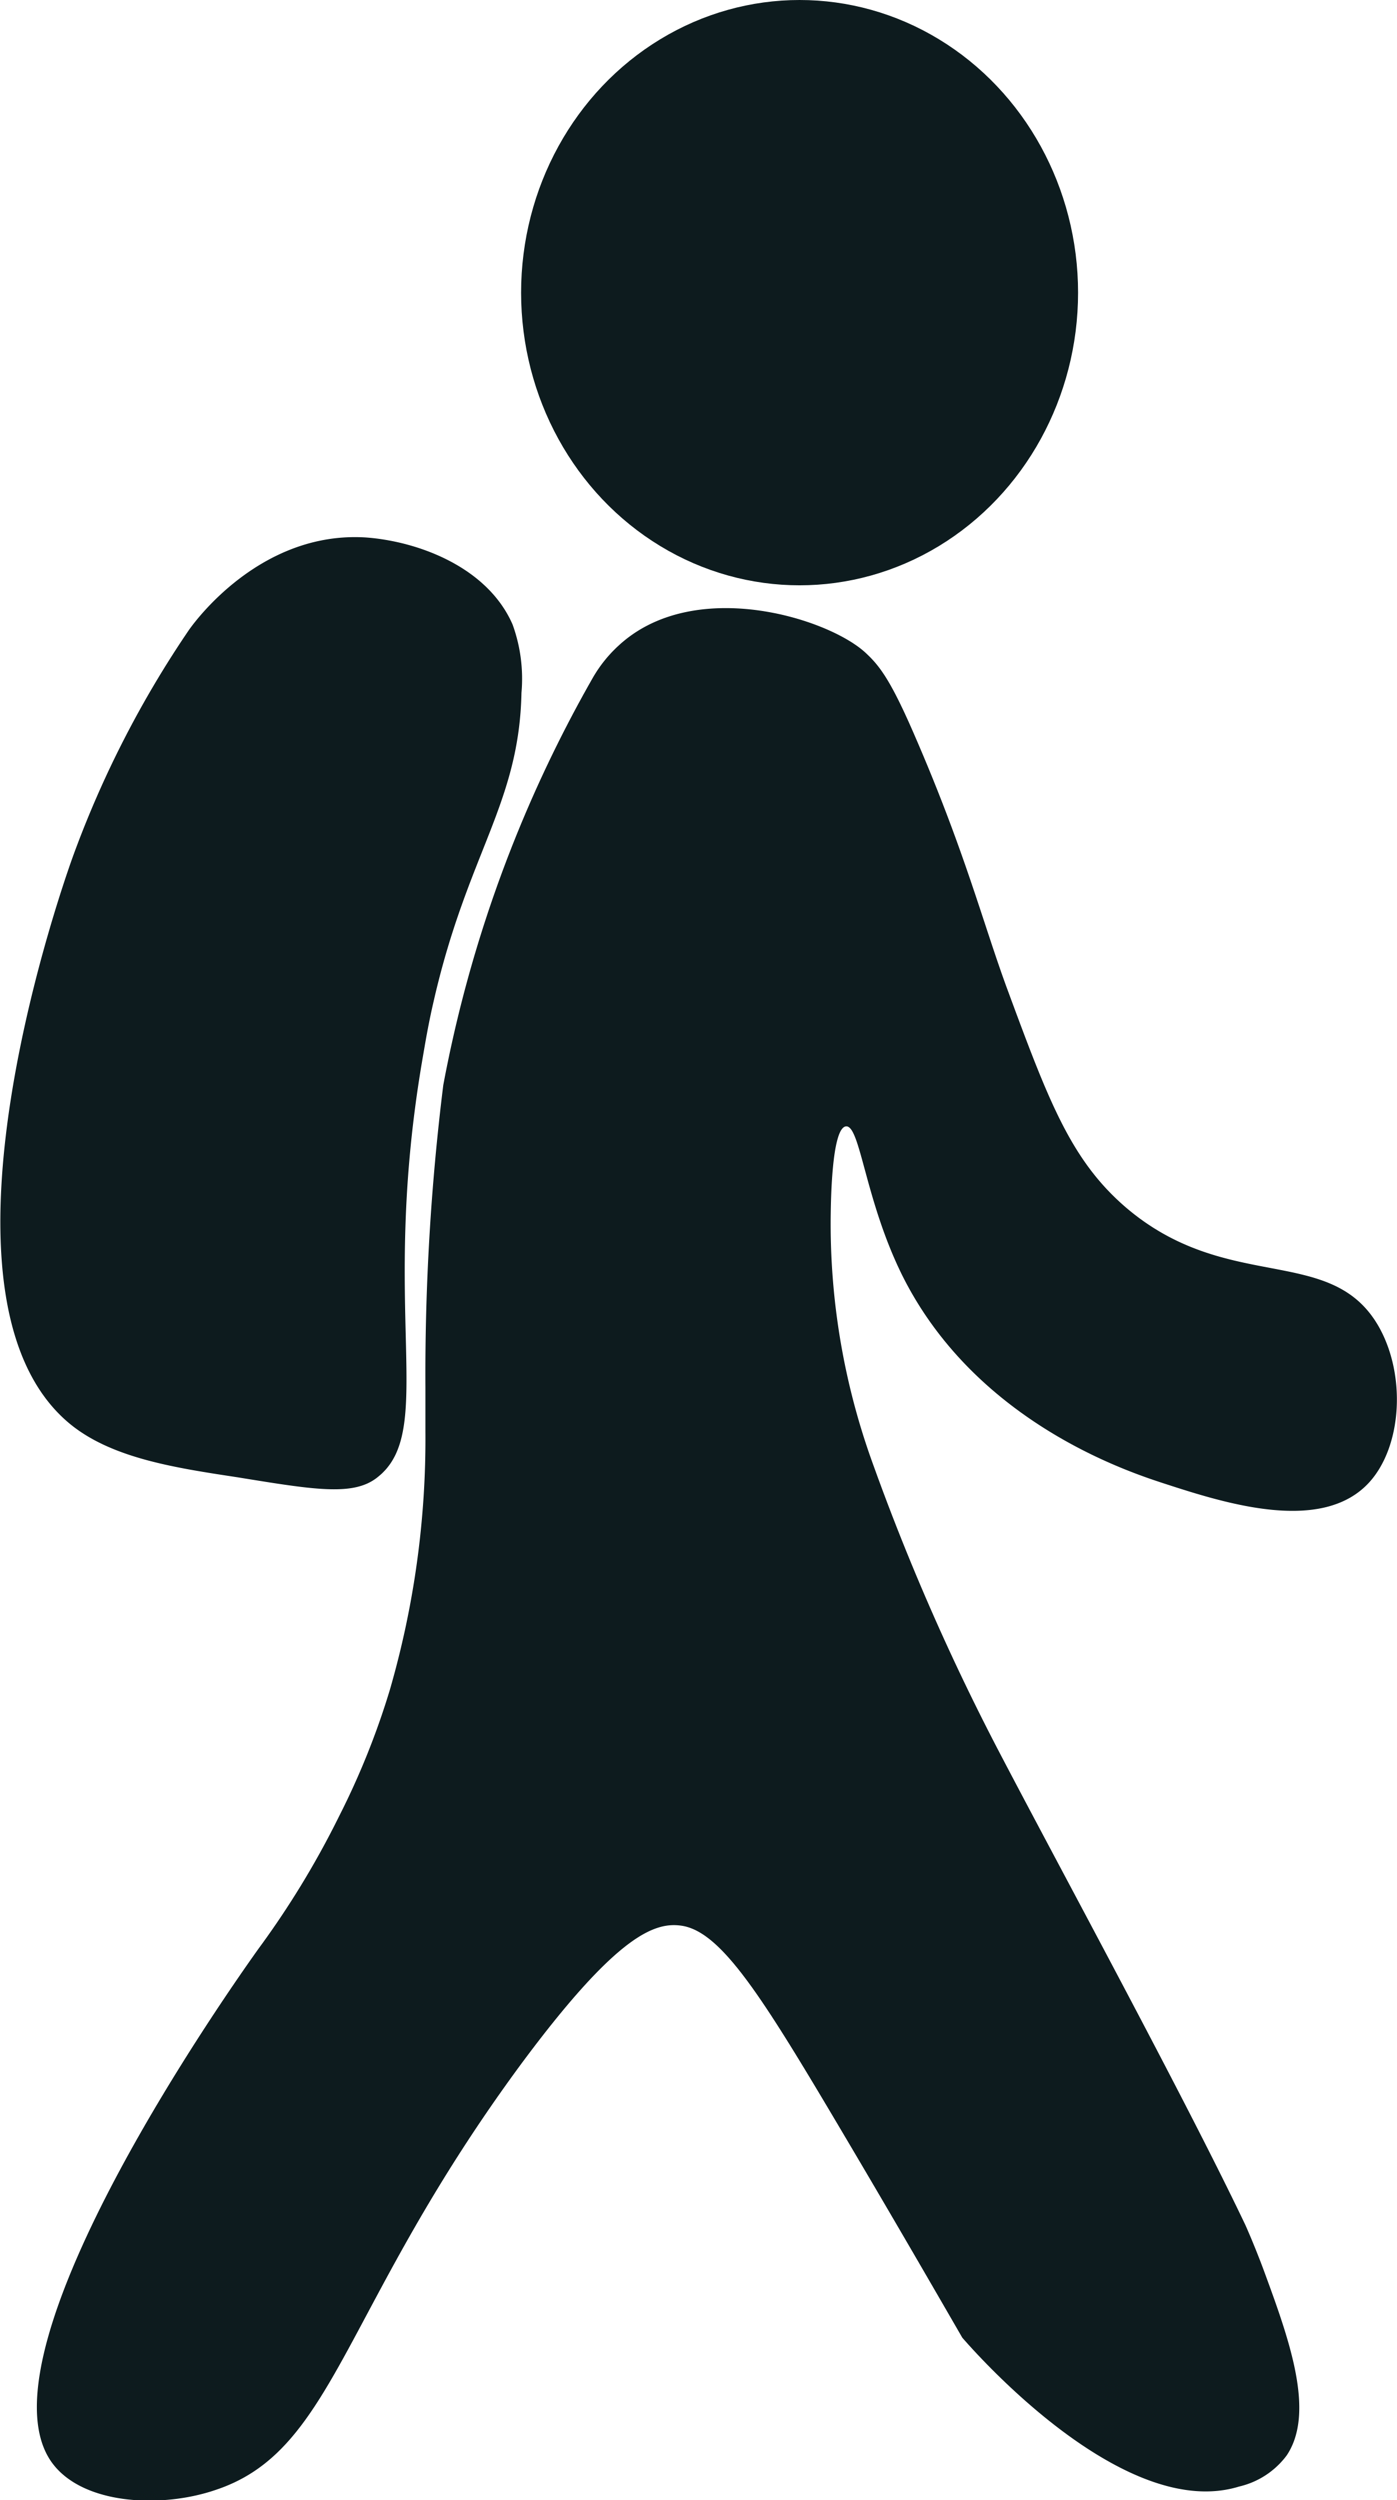
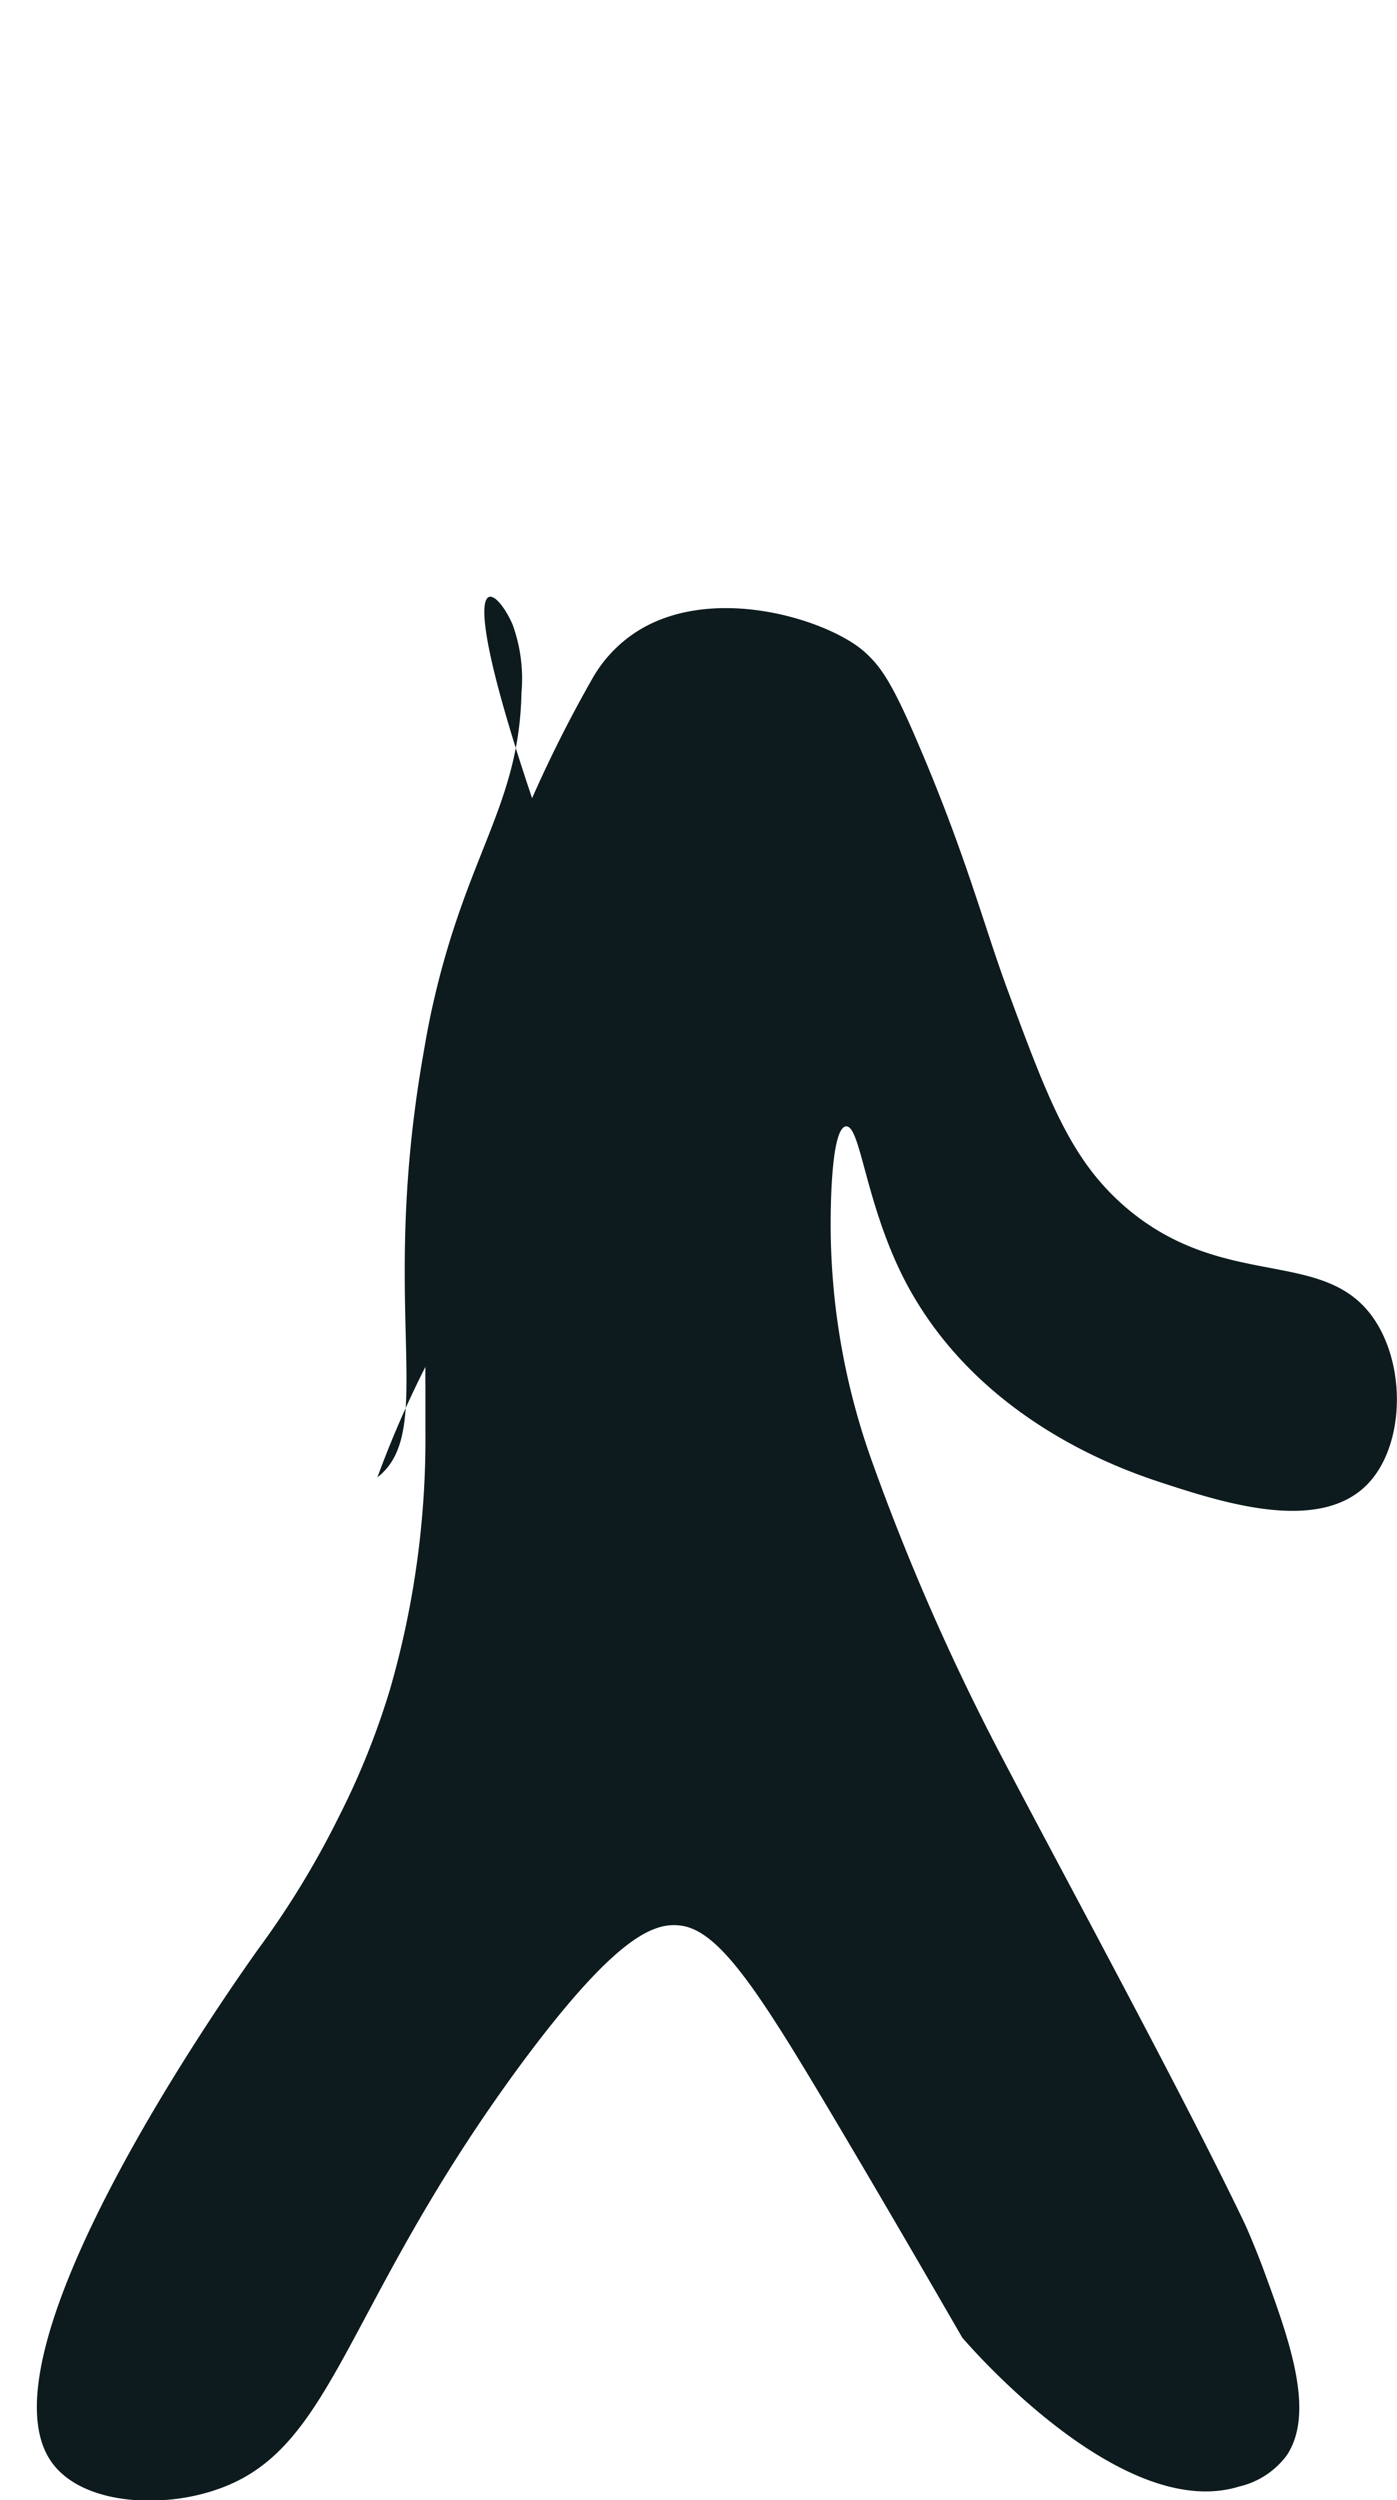
<svg xmlns="http://www.w3.org/2000/svg" viewBox="0 0 73.59 131.65">
  <defs>
    <style>.cls-1{fill:#0d1b1e;}</style>
  </defs>
  <g id="Layer_2" data-name="Layer 2">
    <g id="Icons">
-       <ellipse class="cls-1" cx="42.12" cy="15.41" rx="14.67" ry="15.41" />
      <path class="cls-1" d="M45.56,34.34c.72.66,1.29,1.35,2.5,4.11,2.74,6.26,3.71,10.13,5,13.63,2.17,5.87,3.34,9,6.25,11.5,5.36,4.57,10.79,1.9,13.3,6.24,1.46,2.54,1.26,6.3-.47,8.22-2.48,2.74-7.57,1.13-10.8.08-1.9-.62-9.91-3.22-13.78-10.9-2-4-2.24-8-3-7.91s-.79,4.09-.8,4.64A37,37,0,0,0,46,77.13a121.18,121.18,0,0,0,6.76,15.36c3.14,6,9.61,17.89,12.83,24.64,0,0,.42.92.94,2.3,1.34,3.64,2.79,7.56,1.25,9.86a4.35,4.35,0,0,1-2.51,1.64c-6,1.85-13.73-6.86-14.58-7.84-1.78-3.08-3.9-6.74-6.33-10.84-4.18-7.06-6.34-10.53-8.45-10.85-1.41-.21-3.4.46-8.45,7.27C18,121.5,17.66,129,11.38,131.1c-2.9,1-7.09.79-8.68-1.48-4.12-5.92,9.85-25.51,10.91-27a46.62,46.62,0,0,0,4.26-7A40.69,40.69,0,0,0,20.53,89a47.52,47.52,0,0,0,1.88-13.63c0-.94,0-.84,0-2.3a123.49,123.49,0,0,1,.94-15.93,68.72,68.72,0,0,1,7.86-21.42A7.06,7.06,0,0,1,32.58,34C36.51,30.36,43.53,32.51,45.56,34.34Z" />
-       <path class="cls-1" d="M27,32.88a8.37,8.37,0,0,1,.47,3.6c-.12,5.84-2.83,8.43-4.61,16.17-.3,1.29-.45,2.21-.64,3.32C20,69.14,23,75.36,19.88,77.79c-1.25,1-3.29.66-7.35,0-3.28-.5-6.68-1-8.9-2.86-8-6.72-.29-28.47.25-29.94a54,54,0,0,1,6.06-11.8c.27-.39,3.75-5.24,9.33-4.89C22,28.5,25.67,29.84,27,32.88Z" />
+       <path class="cls-1" d="M27,32.88a8.37,8.37,0,0,1,.47,3.6c-.12,5.84-2.83,8.43-4.61,16.17-.3,1.29-.45,2.21-.64,3.32C20,69.14,23,75.36,19.88,77.79a54,54,0,0,1,6.06-11.8c.27-.39,3.75-5.24,9.33-4.89C22,28.5,25.67,29.84,27,32.88Z" />
    </g>
  </g>
</svg>